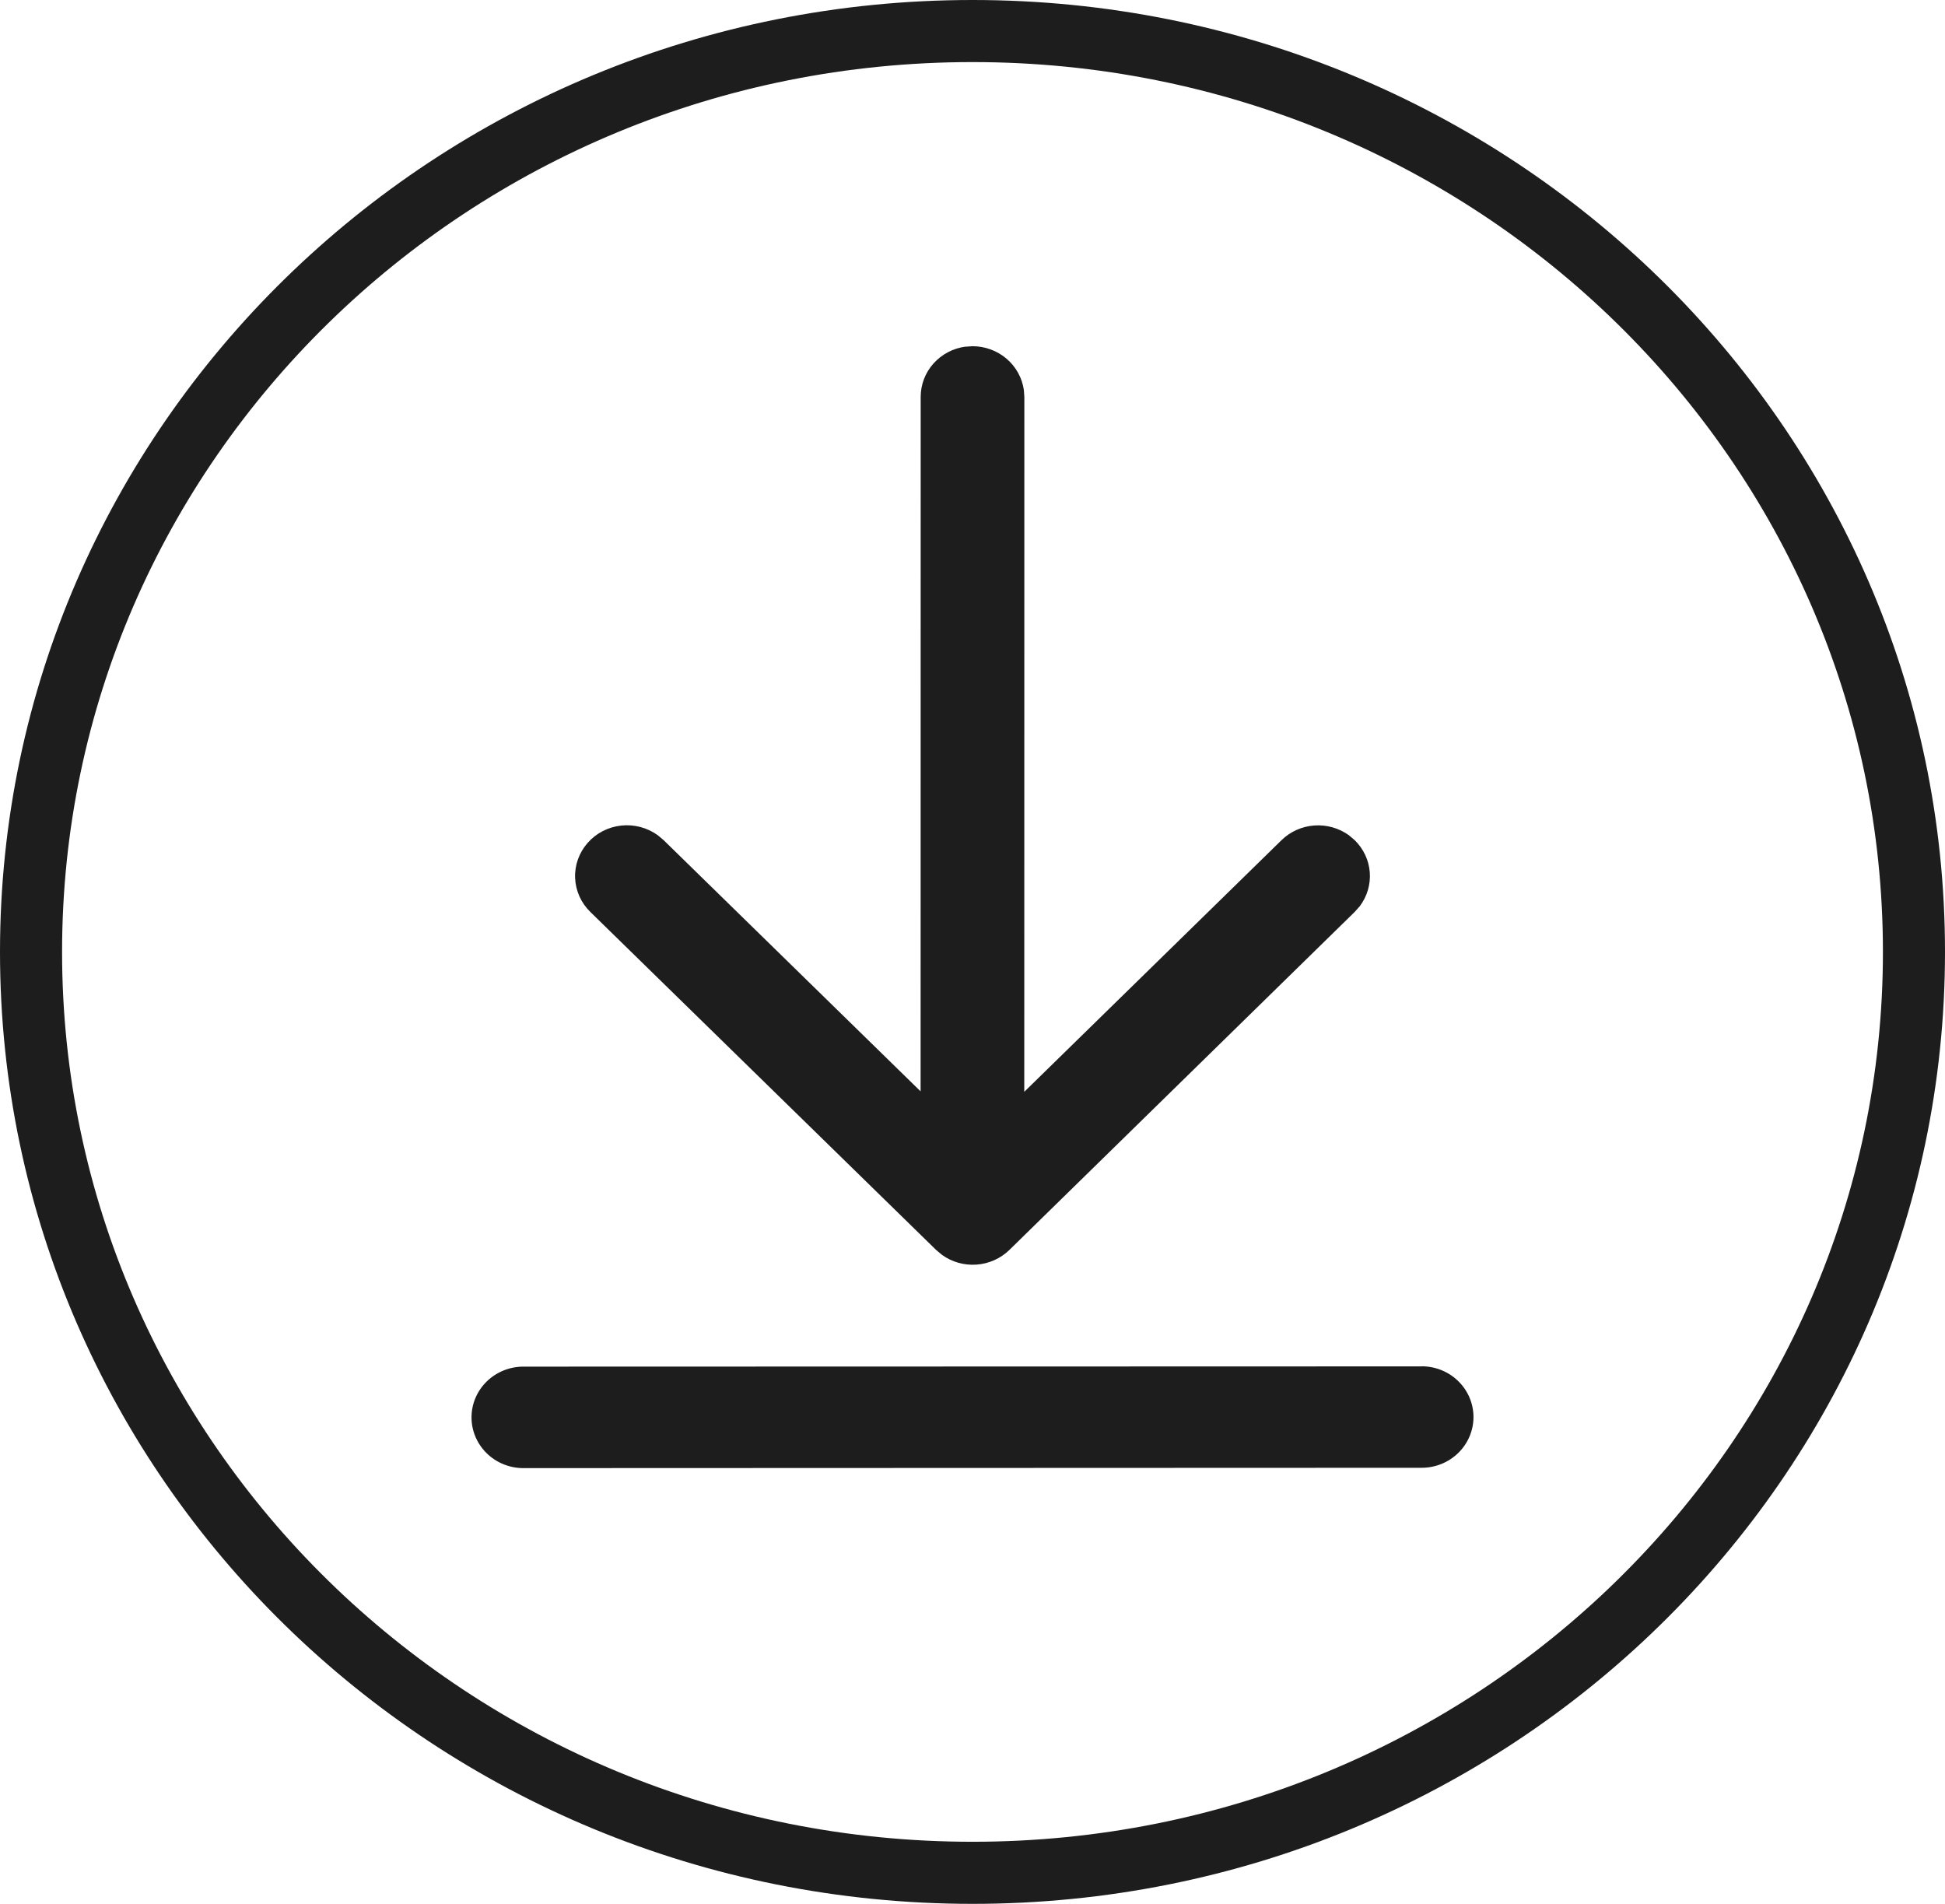
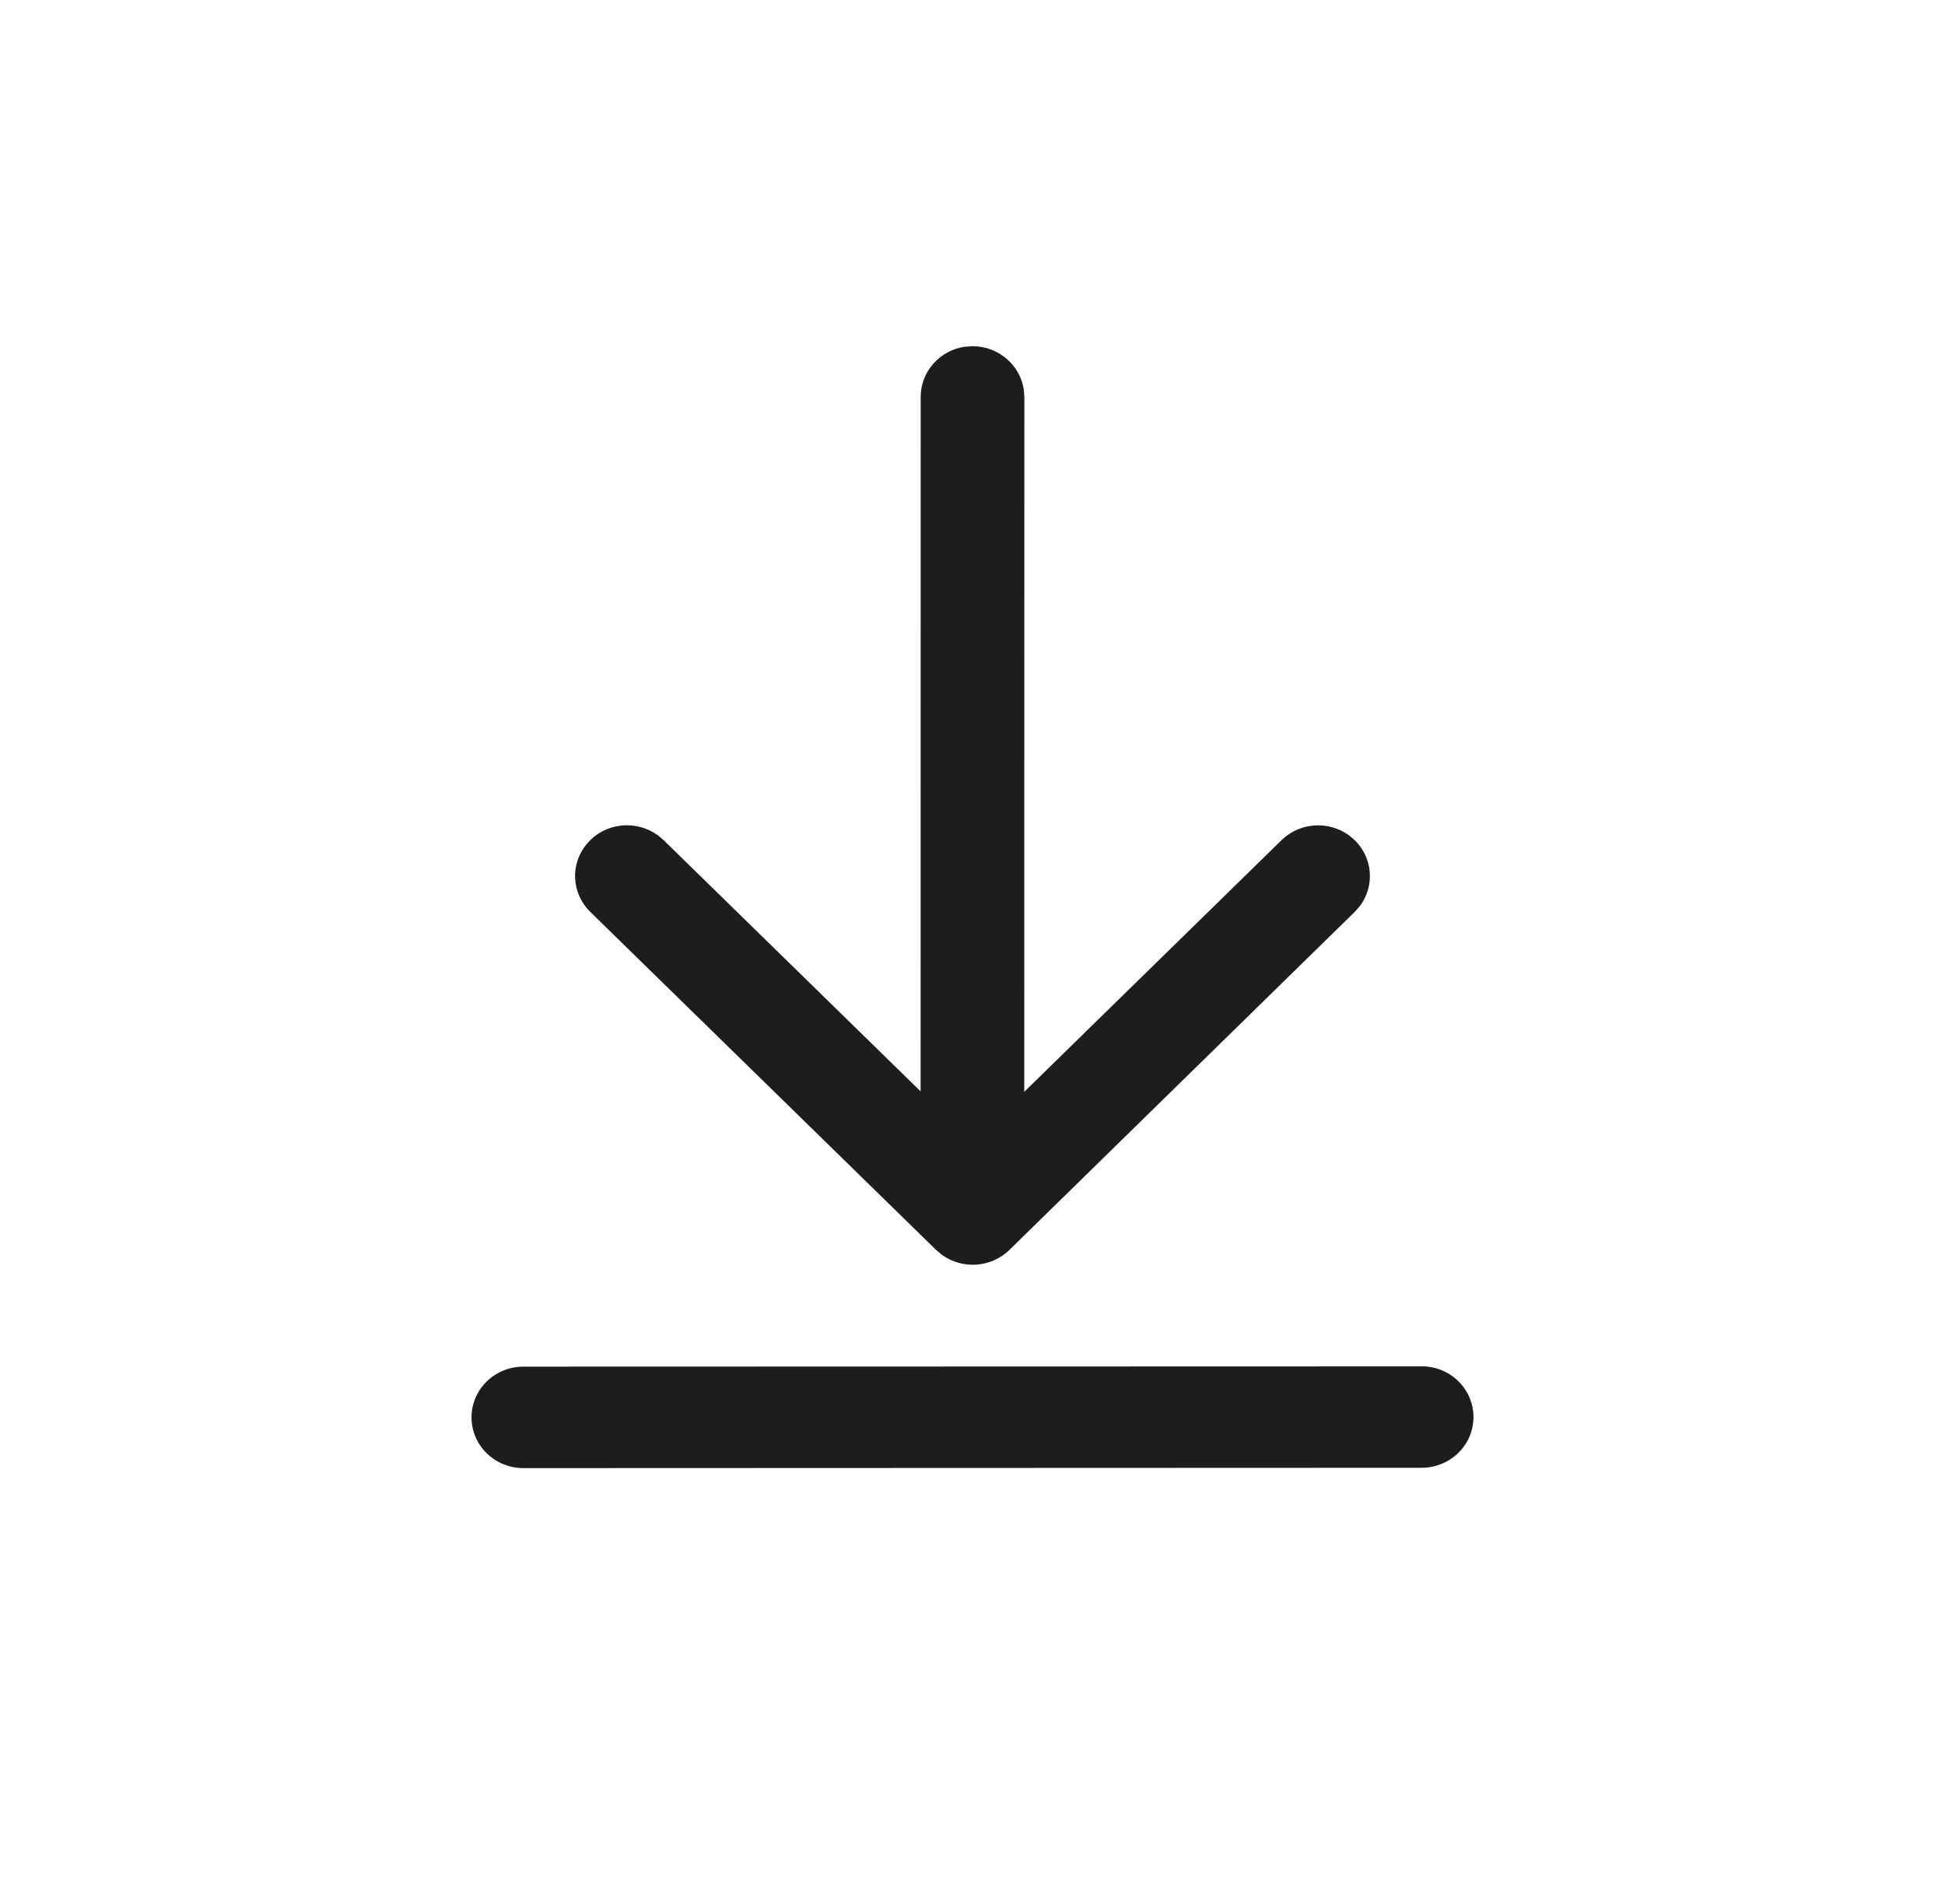
<svg xmlns="http://www.w3.org/2000/svg" width="47" height="46" viewBox="0 0 47 46" fill="none">
  <path d="M34.354 33.012C34.686 33.012 35.005 33.141 35.239 33.371C35.474 33.601 35.606 33.913 35.606 34.238C35.606 34.563 35.474 34.875 35.239 35.105C35.005 35.334 34.686 35.464 34.354 35.464L12.646 35.472C12.314 35.472 11.996 35.343 11.761 35.113C11.526 34.883 11.394 34.571 11.394 34.246C11.394 33.921 11.526 33.609 11.761 33.379C11.996 33.15 12.314 33.02 12.646 33.02L34.354 33.014V33.012ZM23.33 8.377L23.5 8.365C23.803 8.365 24.095 8.473 24.323 8.667C24.551 8.862 24.7 9.131 24.741 9.424L24.753 9.591L24.751 26.38L30.966 20.301C31.178 20.093 31.459 19.967 31.758 19.945C32.057 19.923 32.354 20.007 32.596 20.181L32.737 20.301C32.949 20.509 33.078 20.784 33.1 21.076C33.122 21.369 33.036 21.66 32.858 21.896L32.736 22.033L24.392 30.2C24.18 30.407 23.899 30.533 23.599 30.555C23.3 30.577 23.003 30.493 22.762 30.319L22.62 30.2L14.266 22.035C14.041 21.816 13.91 21.523 13.897 21.213C13.885 20.903 13.993 20.601 14.2 20.366C14.406 20.131 14.696 19.981 15.011 19.947C15.325 19.913 15.642 19.997 15.896 20.181L16.036 20.299L22.246 26.369L22.248 9.589C22.248 9.293 22.357 9.007 22.556 8.784C22.755 8.561 23.03 8.415 23.33 8.375V8.377Z" fill="#1D1D1D" />
-   <path d="M46.25 23C46.25 35.273 36.08 45.25 23.5 45.25C10.92 45.25 0.75 35.273 0.75 23C0.75 10.727 10.92 0.75 23.5 0.75C36.08 0.75 46.25 10.727 46.25 23Z" stroke="#1D1D1D" stroke-width="1.5" />
</svg>